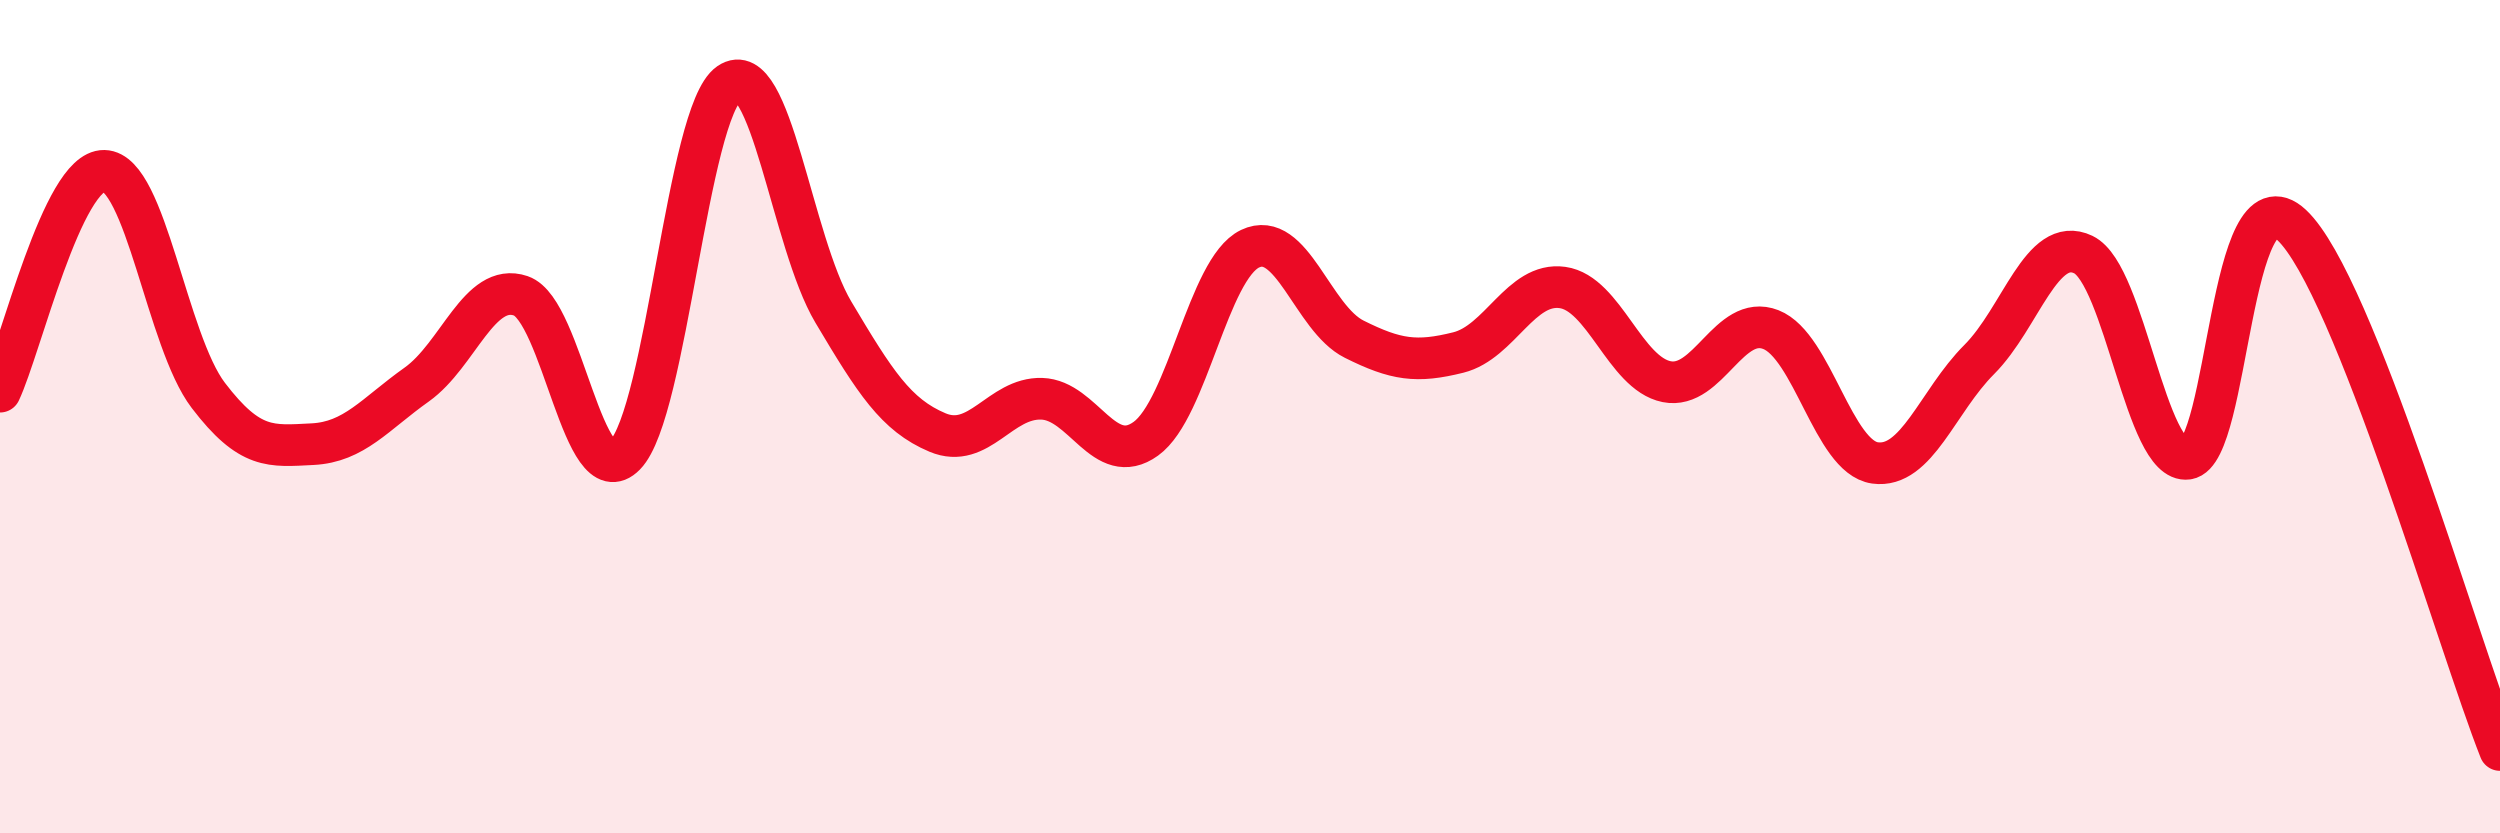
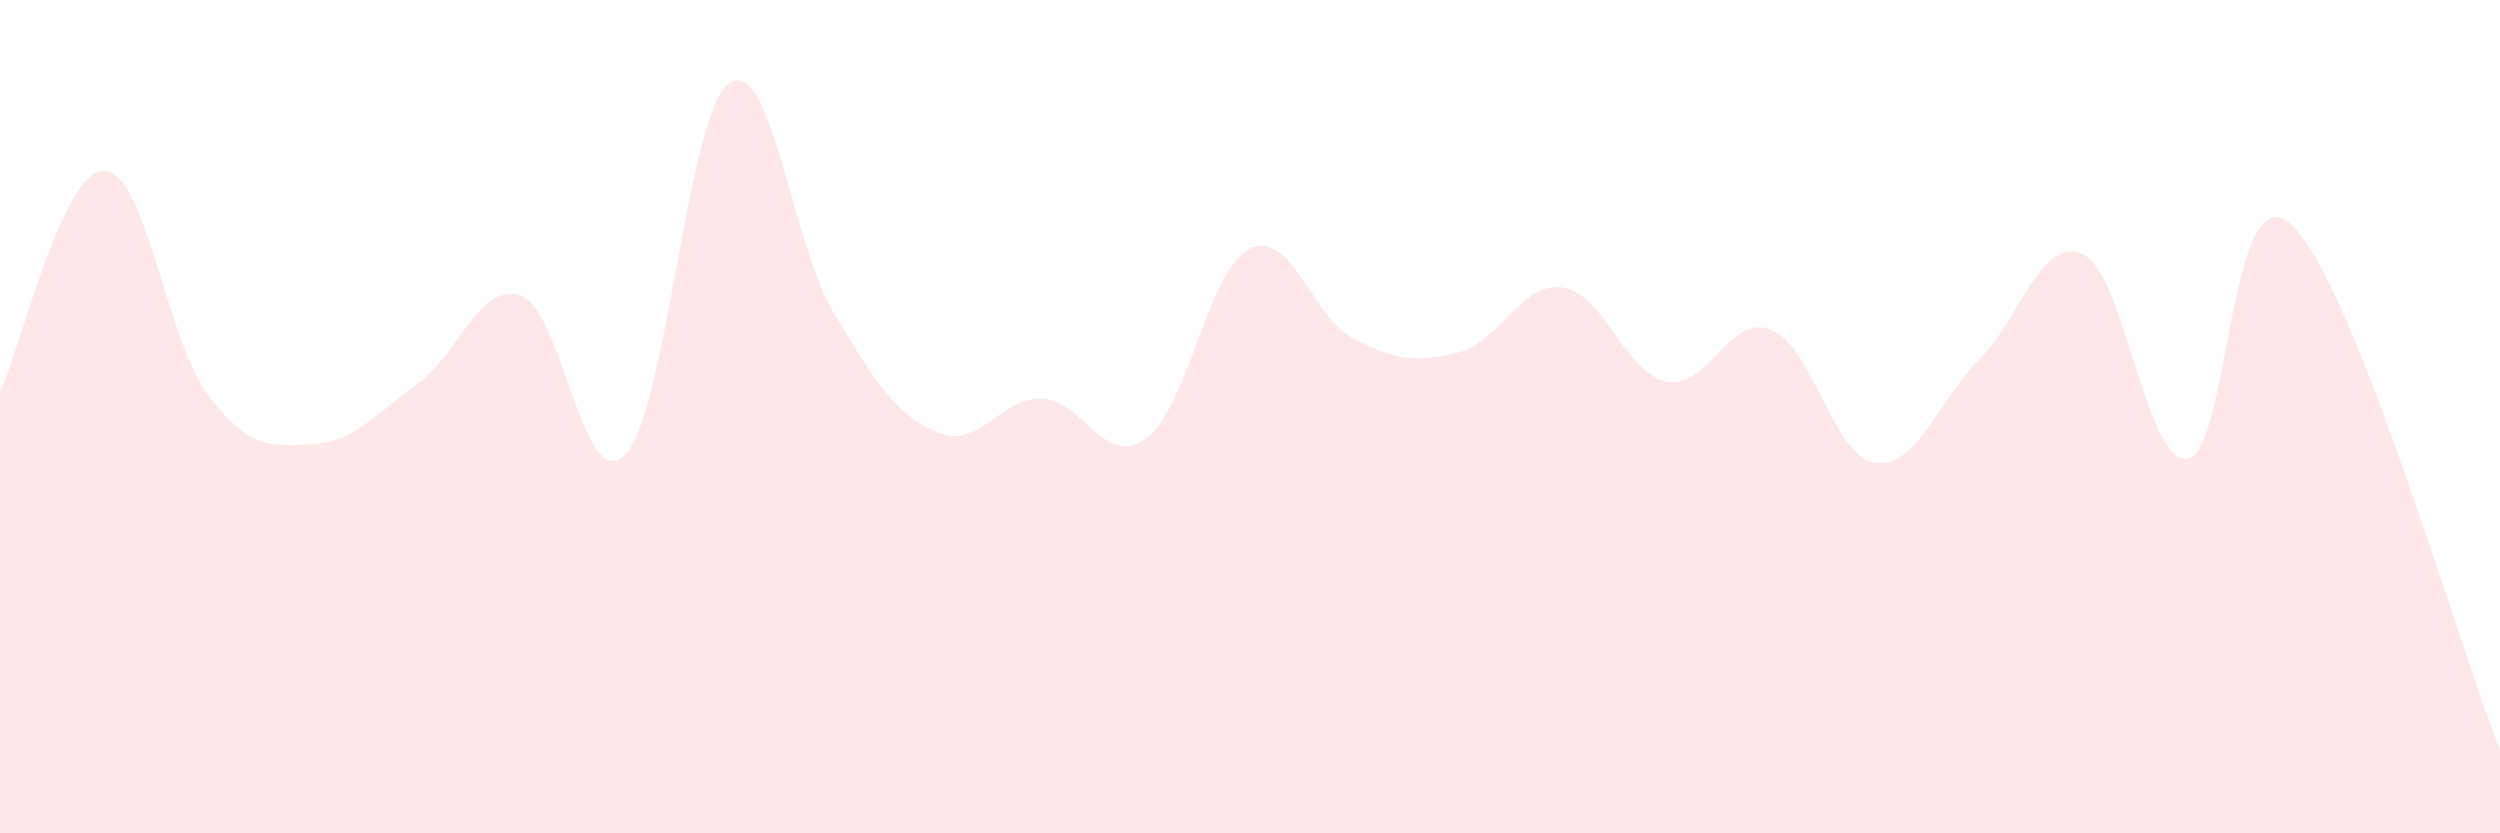
<svg xmlns="http://www.w3.org/2000/svg" width="60" height="20" viewBox="0 0 60 20">
  <path d="M 0,9.4 C 0.5,8.34 1.5,4.08 2.5,4.1 C 3.5,4.12 4,8.18 5,9.49 C 6,10.8 6.5,10.71 7.5,10.66 C 8.5,10.61 9,9.94 10,9.23 C 11,8.52 11.5,6.76 12.5,7.1 C 13.5,7.44 14,11.94 15,10.92 C 16,9.9 16.5,2.69 17.5,2 C 18.5,1.31 19,5.81 20,7.49 C 21,9.17 21.5,9.96 22.5,10.38 C 23.5,10.8 24,9.54 25,9.57 C 26,9.6 26.5,11.25 27.5,10.53 C 28.5,9.81 29,6.45 30,5.97 C 31,5.49 31.5,7.64 32.5,8.14 C 33.5,8.64 34,8.71 35,8.46 C 36,8.21 36.5,6.76 37.5,6.9 C 38.5,7.04 39,8.96 40,9.16 C 41,9.36 41.5,7.52 42.5,7.91 C 43.5,8.3 44,10.97 45,11.11 C 46,11.25 46.5,9.63 47.5,8.63 C 48.5,7.63 49,5.63 50,6.11 C 51,6.59 51.5,11.15 52.5,11.01 C 53.5,10.87 53.5,4 55,5.4 C 56.5,6.8 59,15.48 60,18L60 20L0 20Z" fill="#EB0A25" opacity="0.1" stroke-linecap="round" stroke-linejoin="round" />
-   <path d="M 0,9.4 C 0.5,8.34 1.5,4.08 2.5,4.1 C 3.5,4.12 4,8.18 5,9.49 C 6,10.8 6.5,10.71 7.5,10.66 C 8.5,10.61 9,9.94 10,9.23 C 11,8.52 11.5,6.76 12.5,7.1 C 13.5,7.44 14,11.94 15,10.92 C 16,9.9 16.5,2.69 17.5,2 C 18.5,1.31 19,5.81 20,7.49 C 21,9.17 21.5,9.96 22.5,10.38 C 23.5,10.8 24,9.54 25,9.57 C 26,9.6 26.5,11.25 27.5,10.53 C 28.5,9.81 29,6.45 30,5.97 C 31,5.49 31.5,7.64 32.5,8.14 C 33.5,8.64 34,8.71 35,8.46 C 36,8.21 36.5,6.76 37.5,6.9 C 38.5,7.04 39,8.96 40,9.16 C 41,9.36 41.5,7.52 42.5,7.91 C 43.5,8.3 44,10.97 45,11.11 C 46,11.25 46.5,9.63 47.5,8.63 C 48.5,7.63 49,5.63 50,6.11 C 51,6.59 51.5,11.15 52.5,11.01 C 53.5,10.87 53.5,4 55,5.4 C 56.5,6.8 59,15.48 60,18" stroke="#EB0A25" stroke-width="1" fill="none" stroke-linecap="round" stroke-linejoin="round" />
</svg>